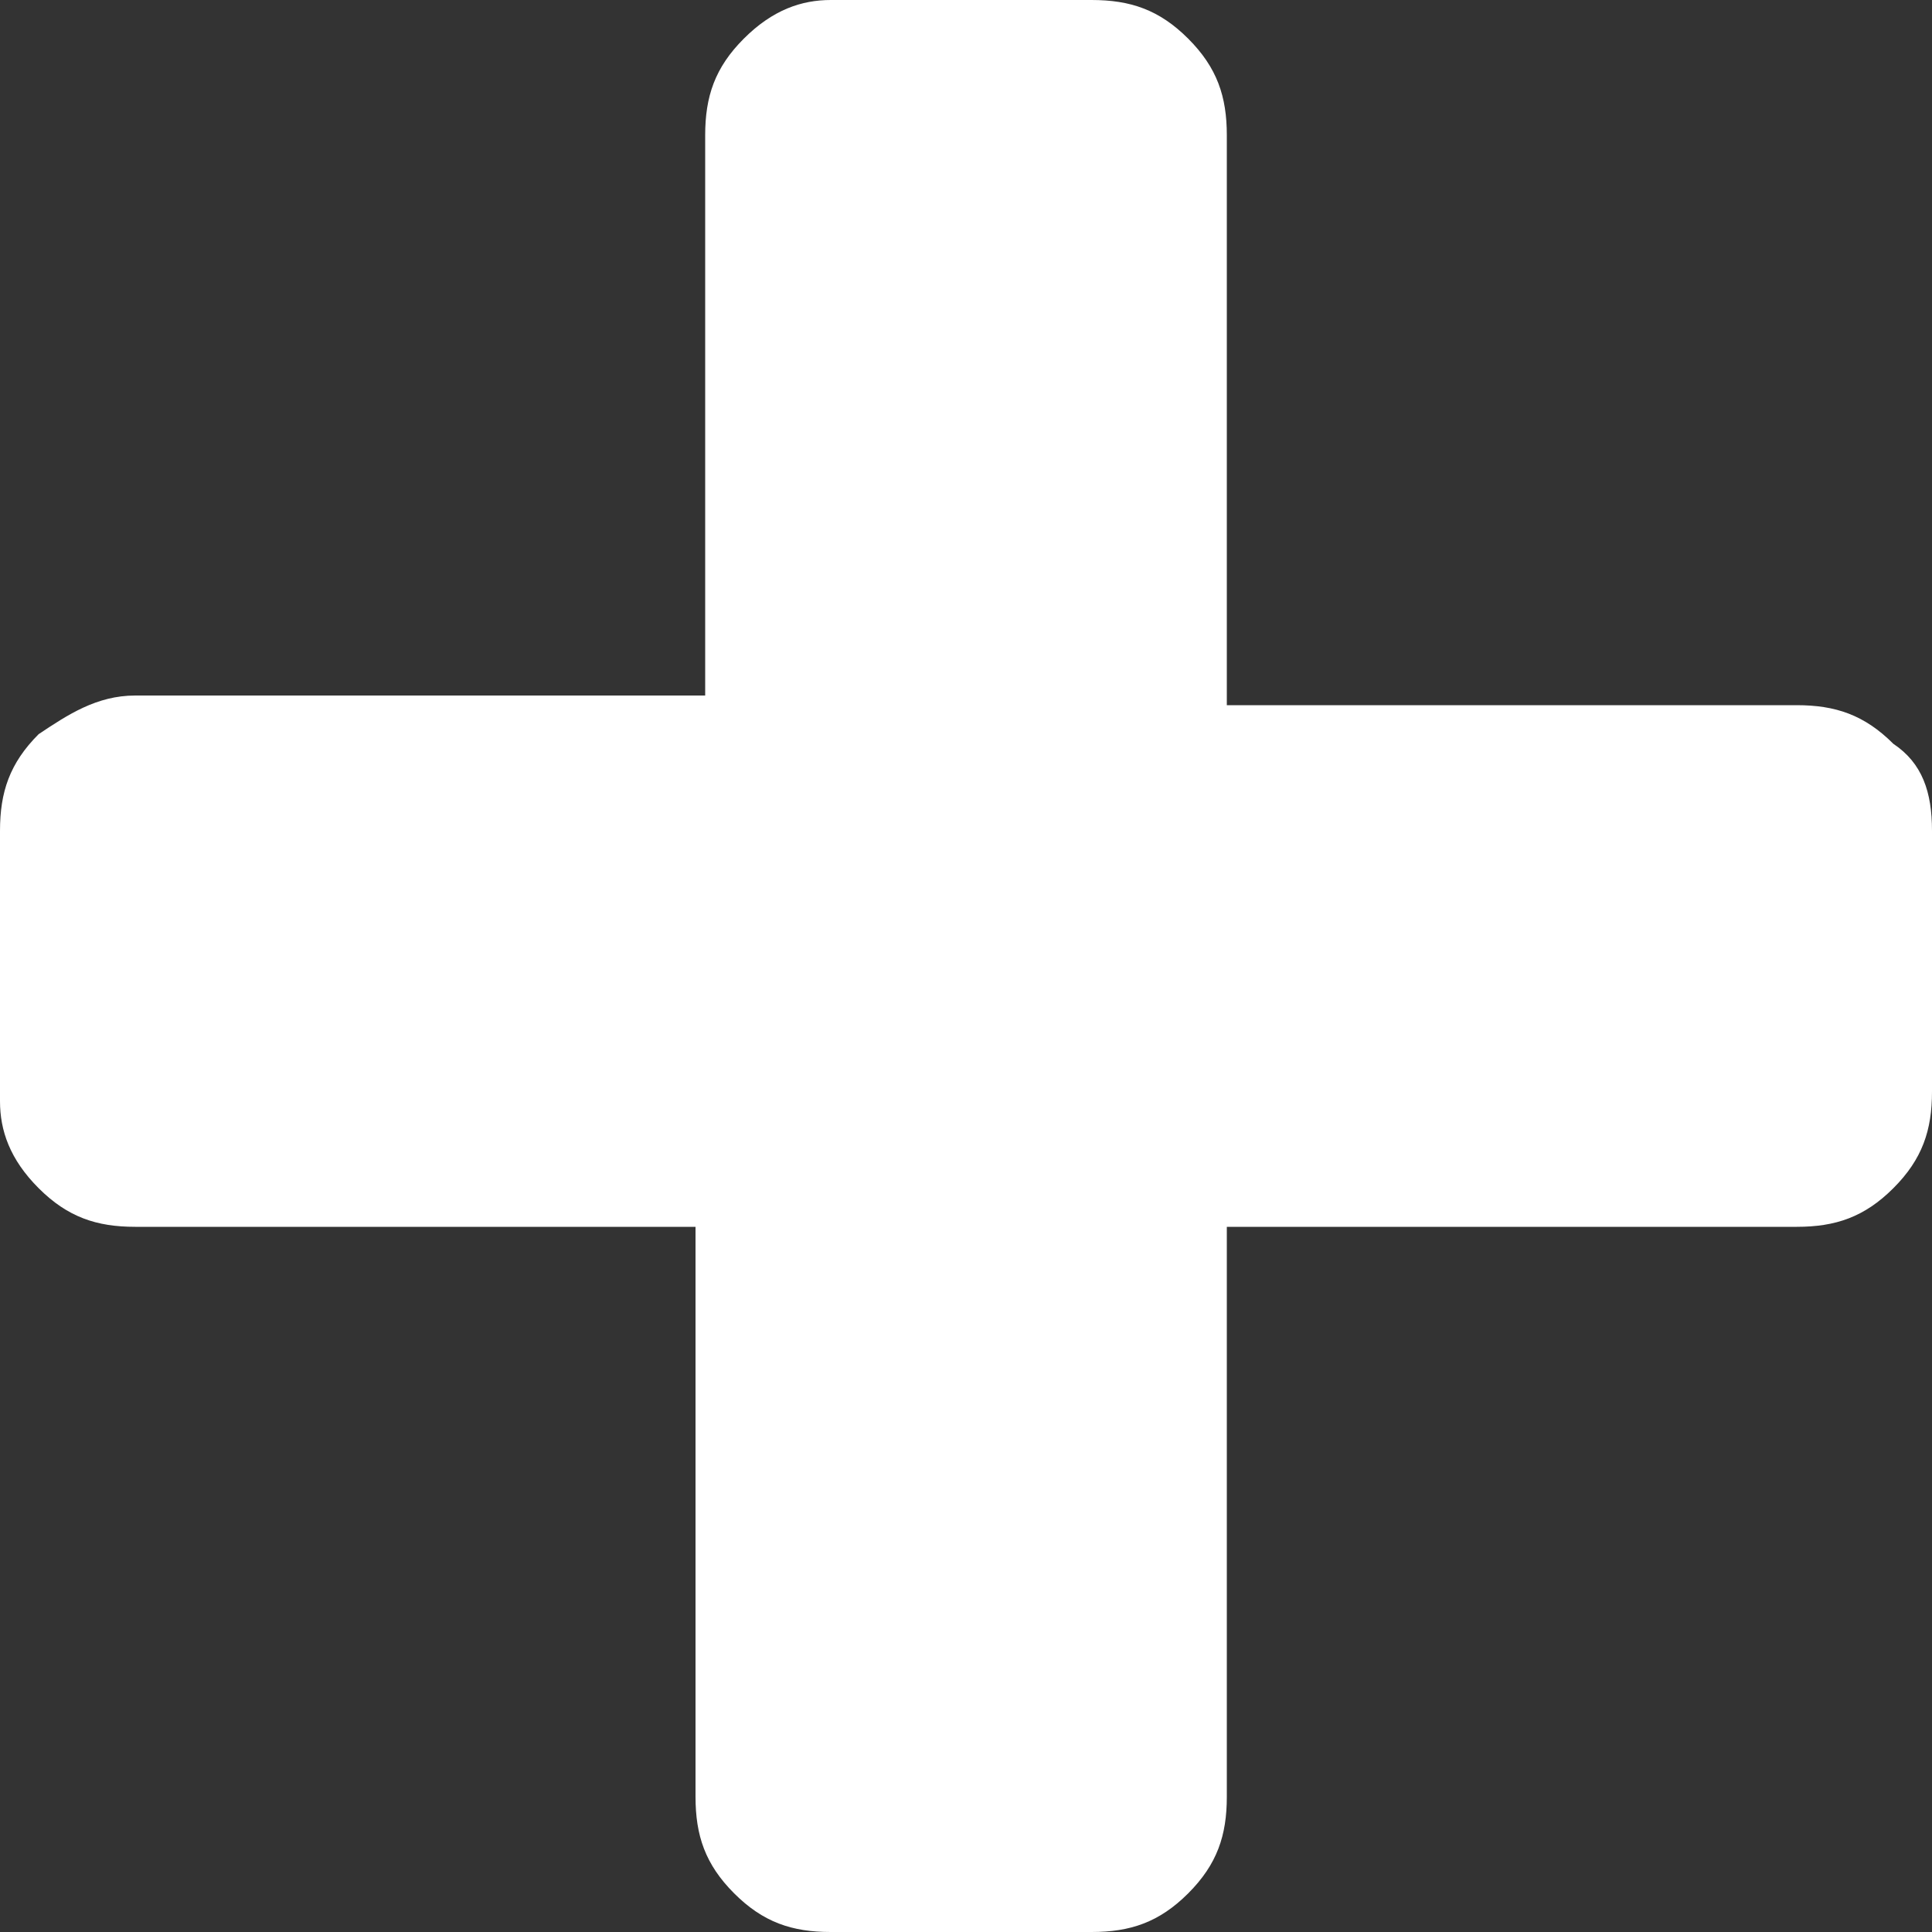
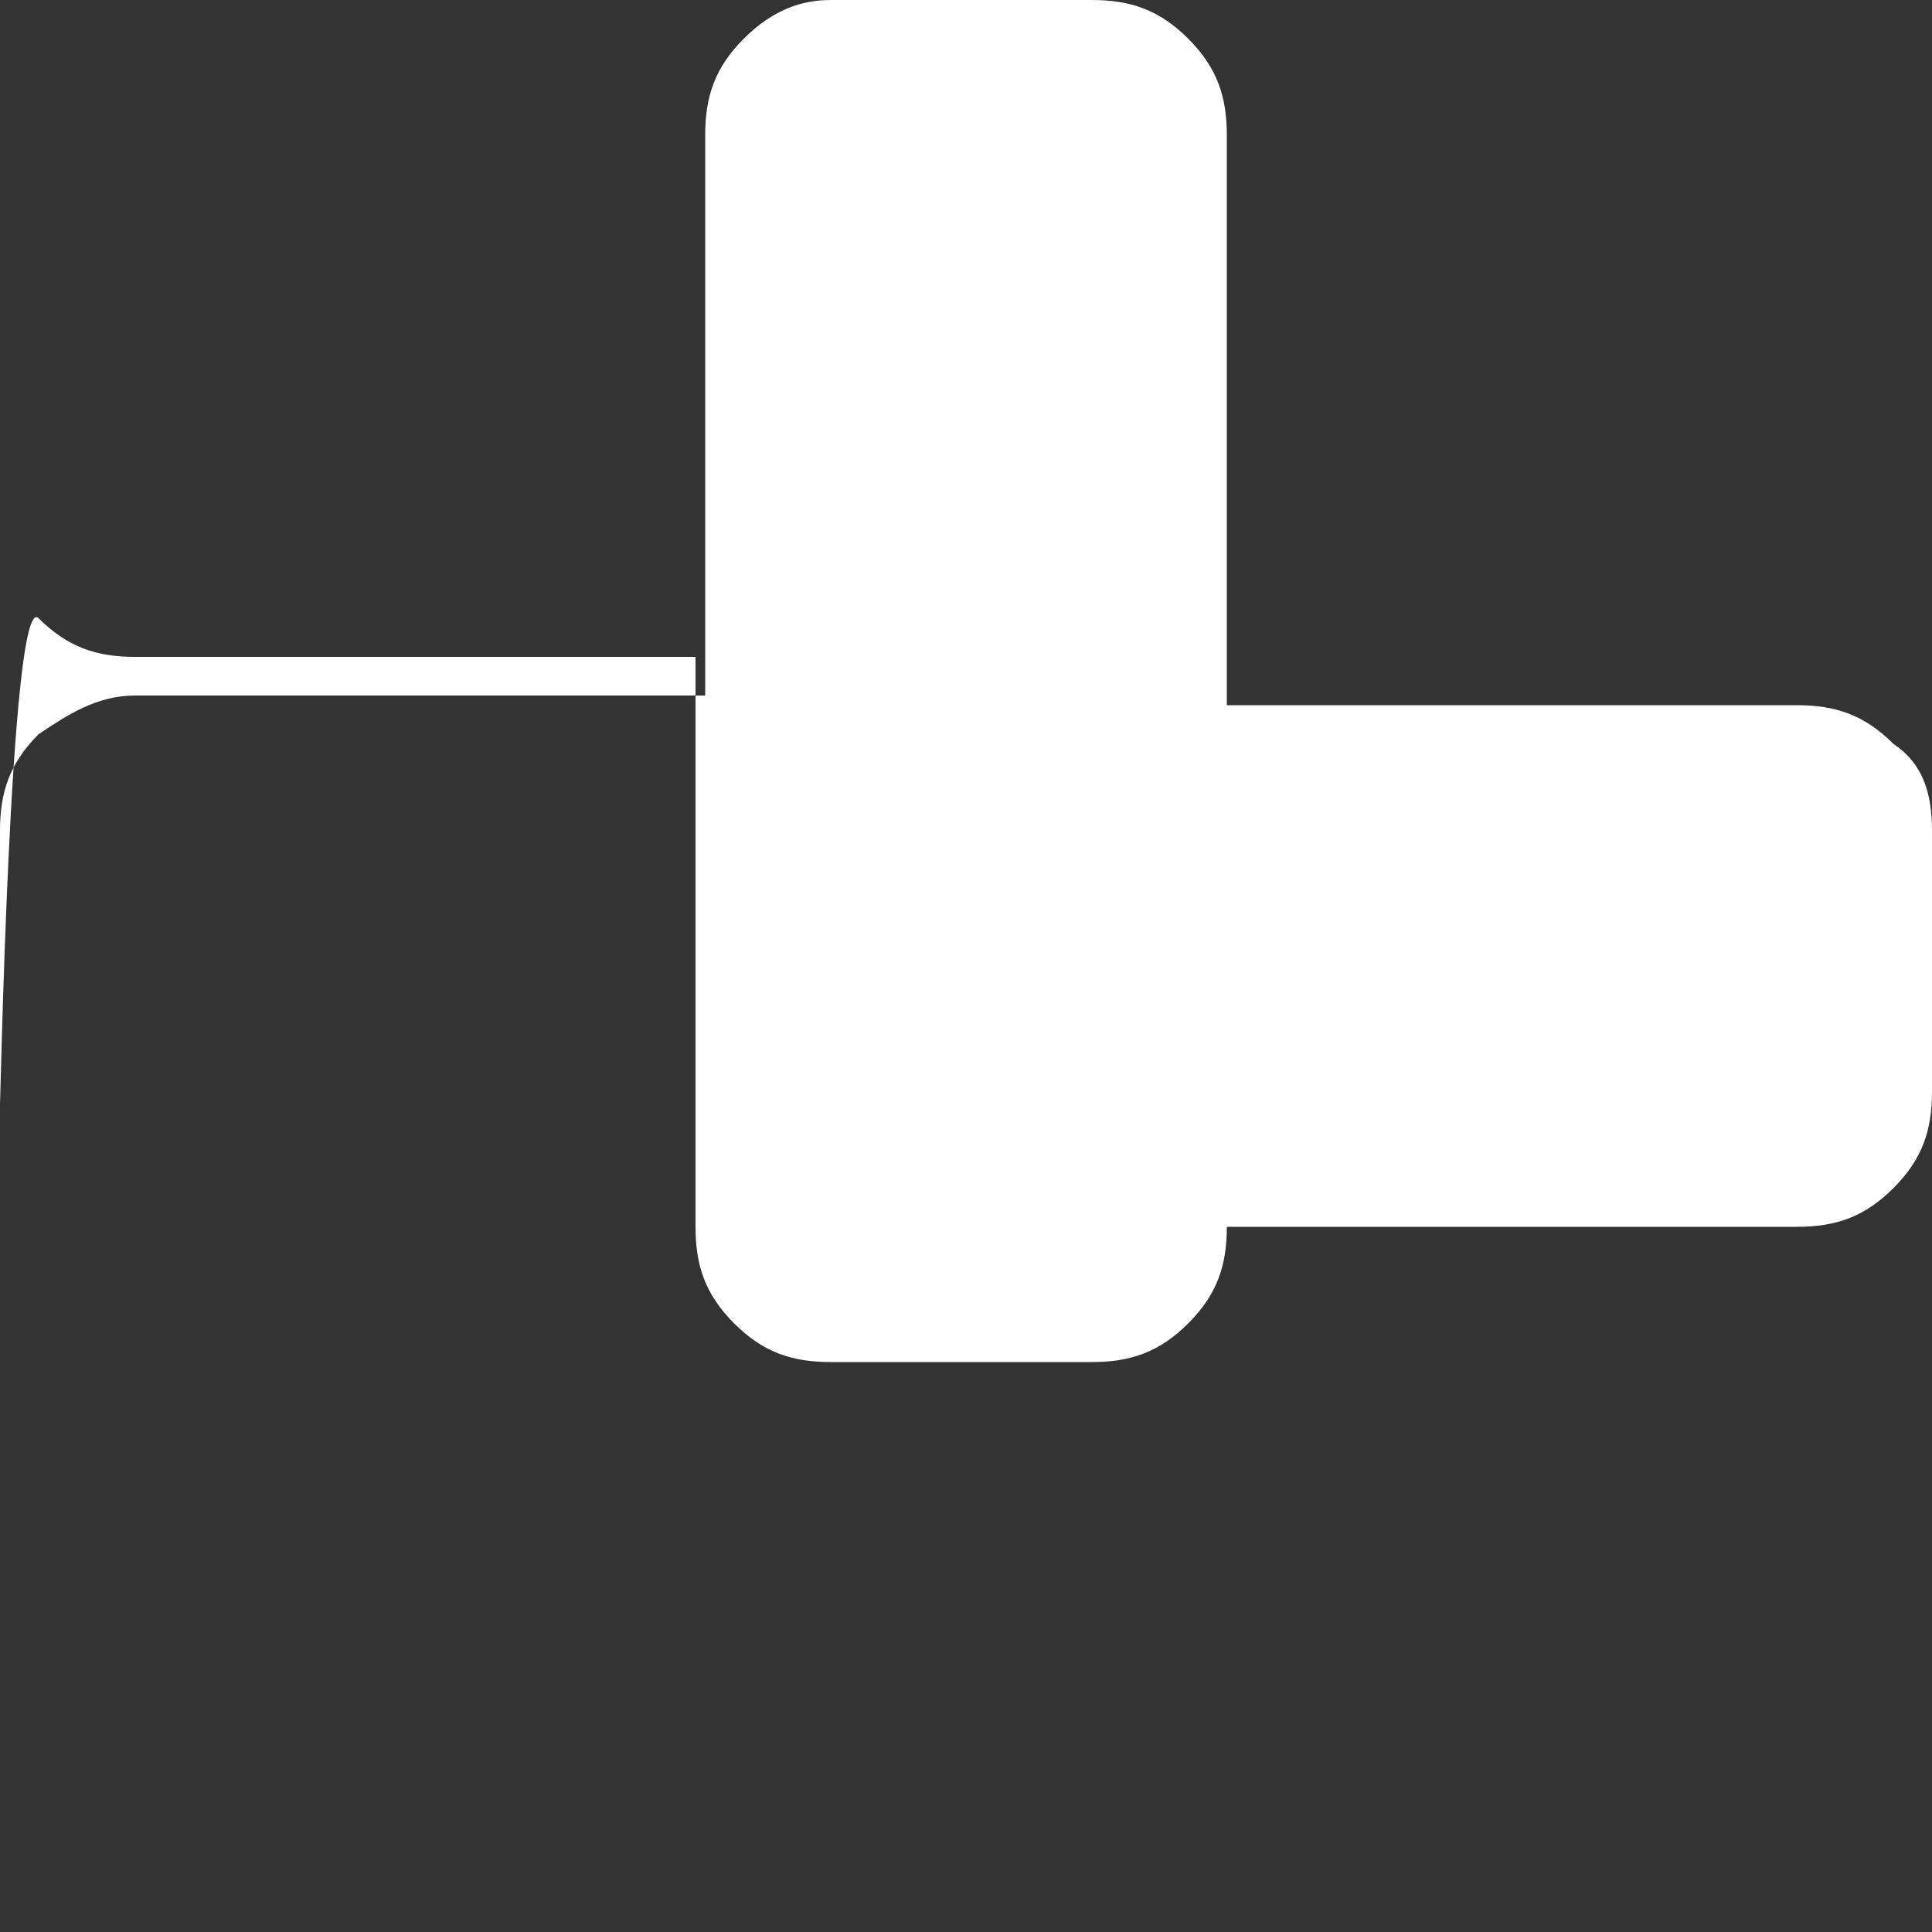
<svg xmlns="http://www.w3.org/2000/svg" version="1.1" id="Lager_1" x="0px" y="0px" width="20px" height="20px" viewBox="0 0 20 20" style="enable-background:new 0 0 20 20;" xml:space="preserve">
  <rect x="0" y="0" width="20" height="20" fill="#333333" stroke="none" />
  <style type="text/css">
	.st0{fill:#FFFFFF;}
</style>
-   <path class="st0" d="M20,8.6v2.7c0,0.4-0.1,0.7-0.4,1c-0.3,0.3-0.6,0.4-1,0.4h-5.9v5.9c0,0.4-0.1,0.7-0.4,1c-0.3,0.3-0.6,0.4-1,0.4  H8.6c-0.4,0-0.7-0.1-1-0.4c-0.3-0.3-0.4-0.6-0.4-1v-5.9H1.4c-0.4,0-0.7-0.1-1-0.4S0,11.7,0,11.4V8.6c0-0.4,0.1-0.7,0.4-1  c0.3-0.2,0.6-0.4,1-0.4h5.9V1.4c0-0.4,0.1-0.7,0.4-1S8.3,0,8.6,0h2.7c0.4,0,0.7,0.1,1,0.4c0.3,0.3,0.4,0.6,0.4,1v5.9h5.9  c0.4,0,0.7,0.1,1,0.4C19.9,7.9,20,8.2,20,8.6z" />
+   <path class="st0" d="M20,8.6v2.7c0,0.4-0.1,0.7-0.4,1c-0.3,0.3-0.6,0.4-1,0.4h-5.9c0,0.4-0.1,0.7-0.4,1c-0.3,0.3-0.6,0.4-1,0.4  H8.6c-0.4,0-0.7-0.1-1-0.4c-0.3-0.3-0.4-0.6-0.4-1v-5.9H1.4c-0.4,0-0.7-0.1-1-0.4S0,11.7,0,11.4V8.6c0-0.4,0.1-0.7,0.4-1  c0.3-0.2,0.6-0.4,1-0.4h5.9V1.4c0-0.4,0.1-0.7,0.4-1S8.3,0,8.6,0h2.7c0.4,0,0.7,0.1,1,0.4c0.3,0.3,0.4,0.6,0.4,1v5.9h5.9  c0.4,0,0.7,0.1,1,0.4C19.9,7.9,20,8.2,20,8.6z" />
</svg>